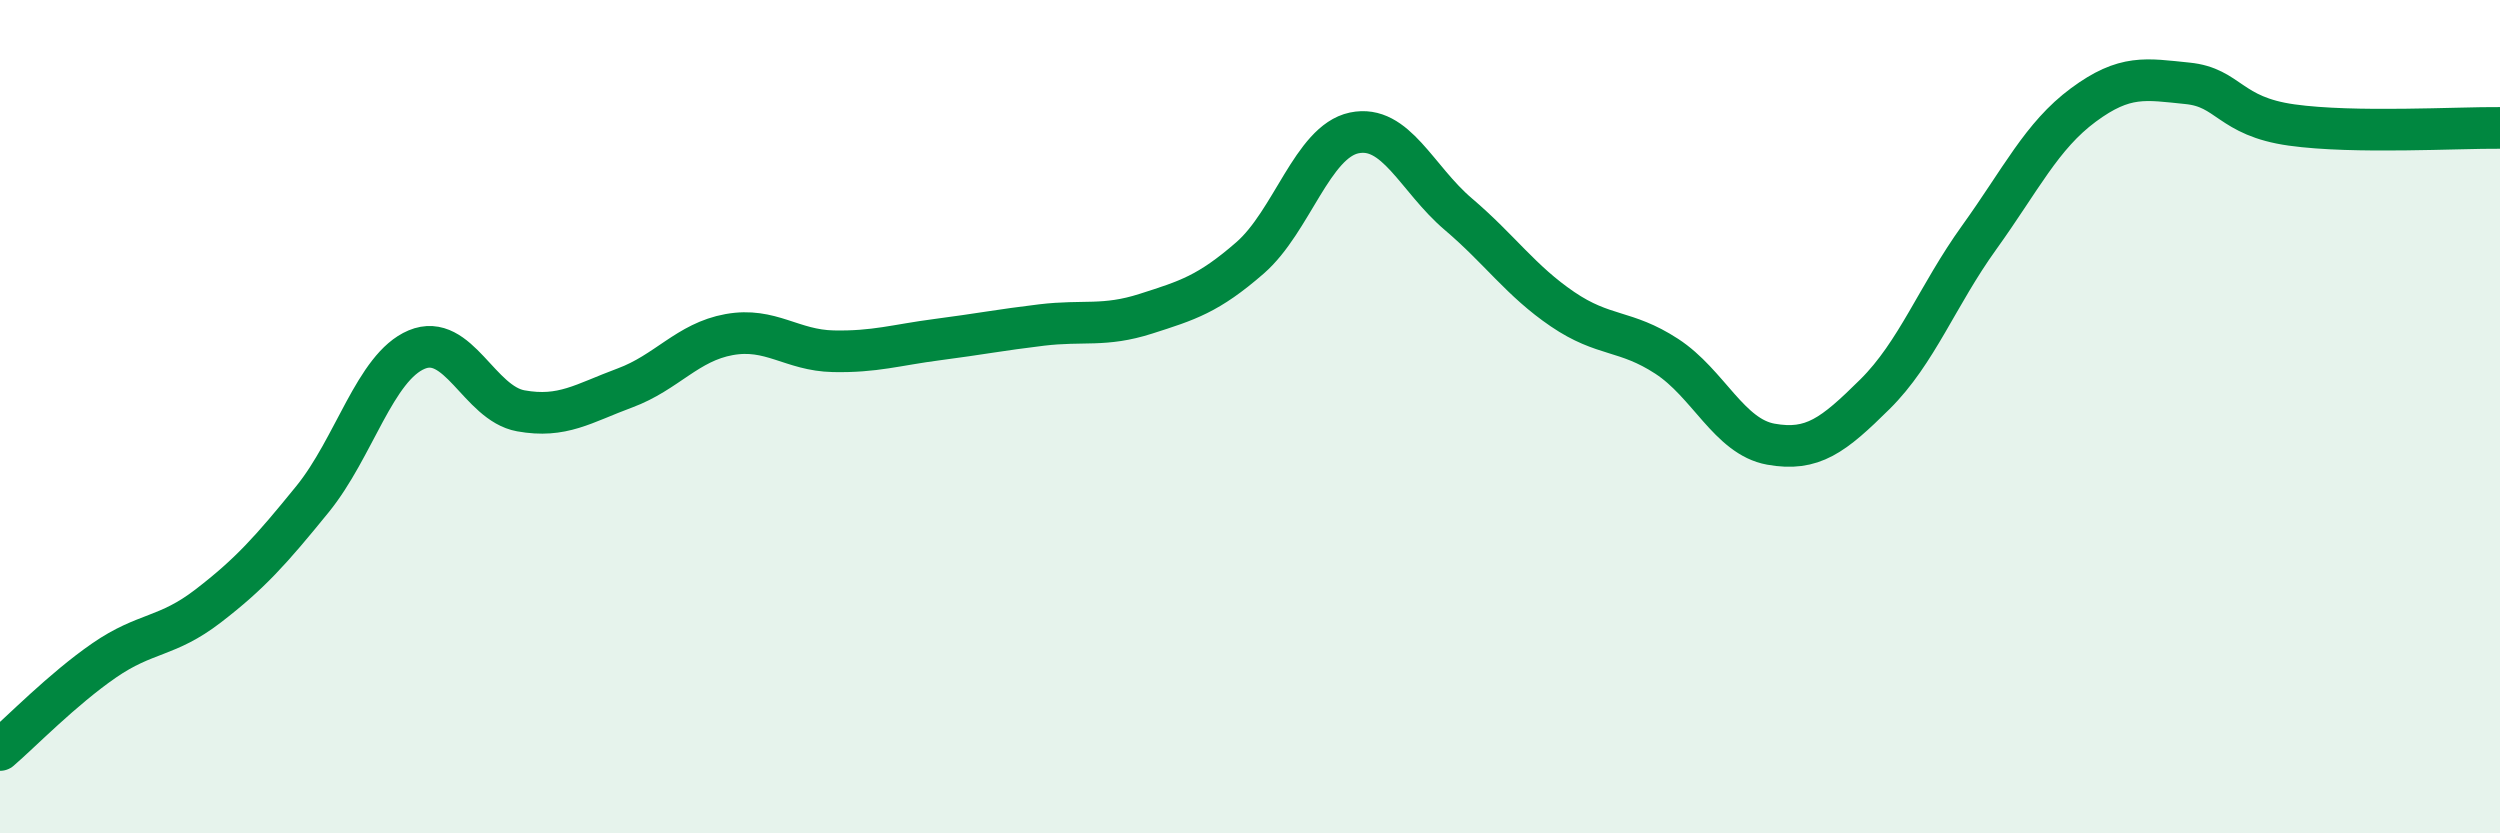
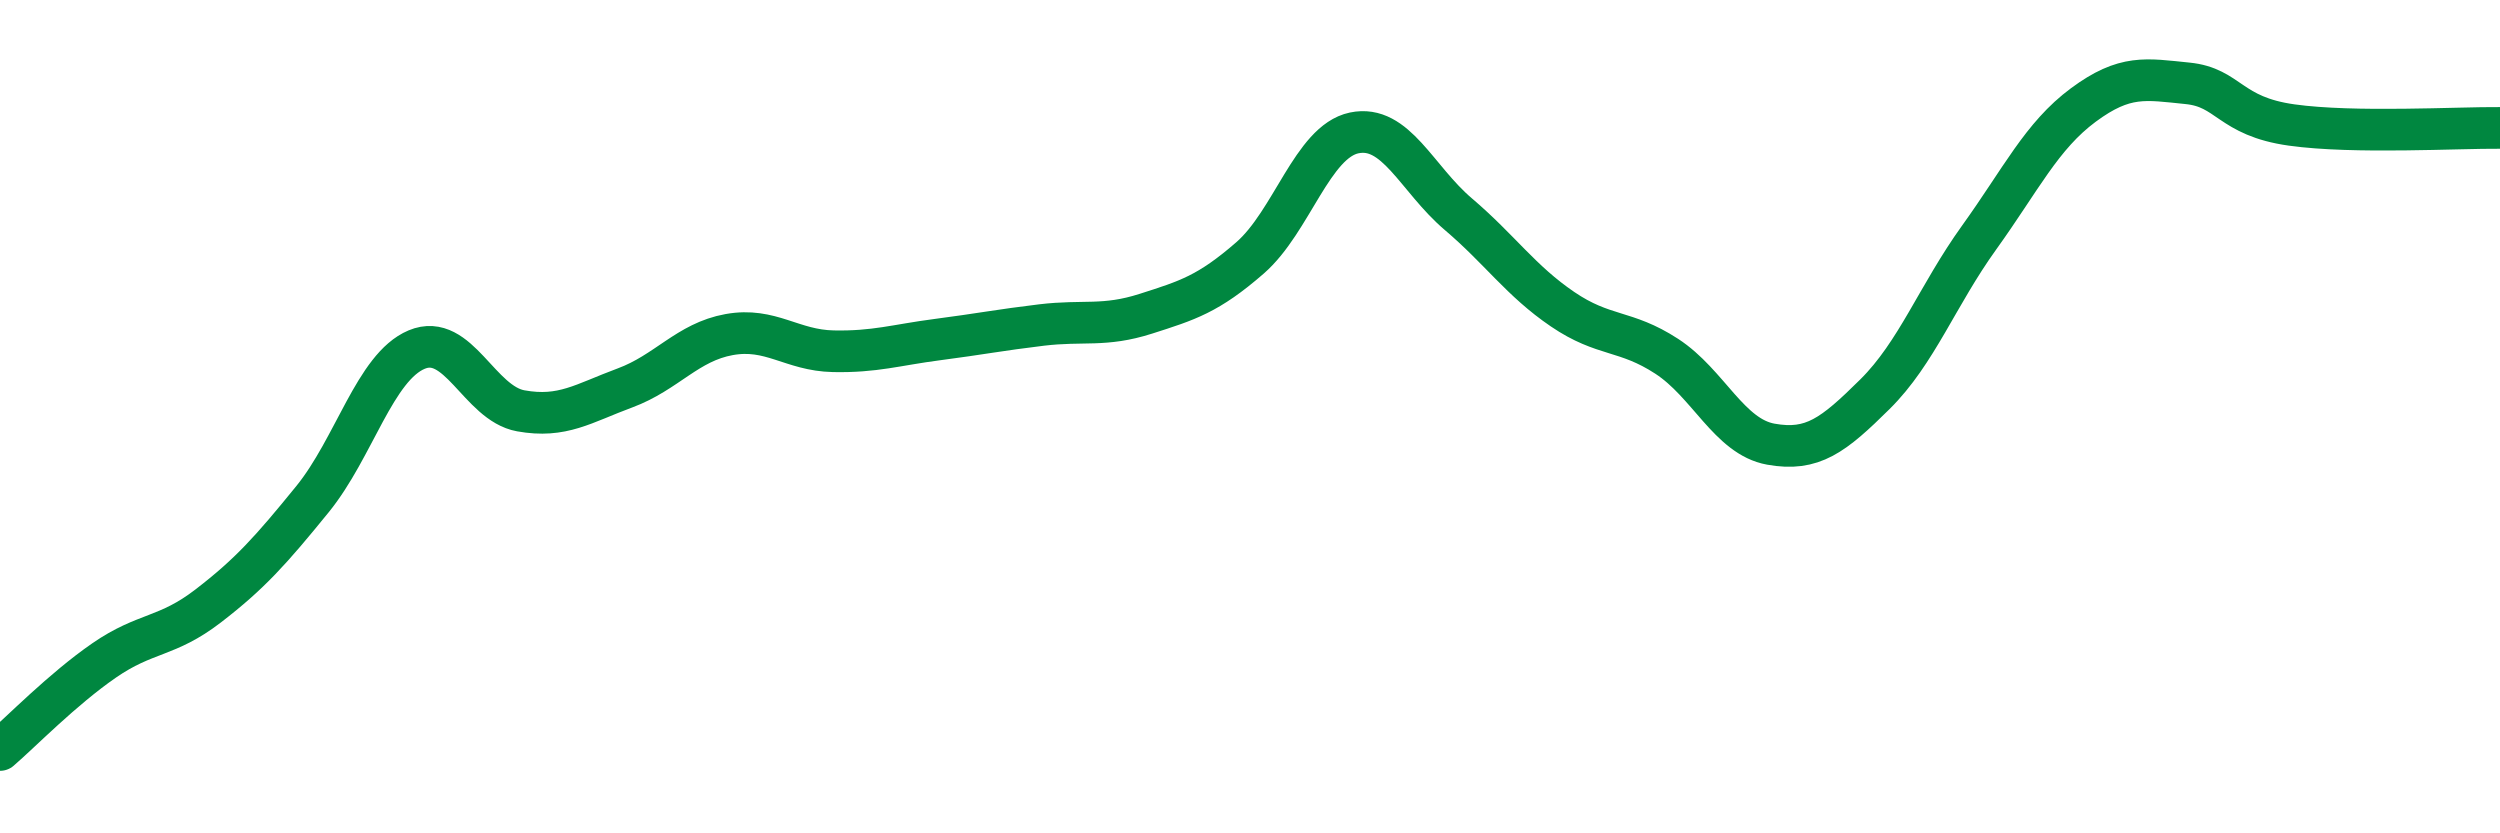
<svg xmlns="http://www.w3.org/2000/svg" width="60" height="20" viewBox="0 0 60 20">
-   <path d="M 0,18 C 0.5,17.57 1.5,16.54 2.5,15.85 C 3.5,15.16 4,15.31 5,14.54 C 6,13.77 6.5,13.21 7.5,11.98 C 8.5,10.75 9,8.81 10,8.39 C 11,7.97 11.5,9.68 12.5,9.86 C 13.5,10.04 14,9.68 15,9.31 C 16,8.94 16.5,8.21 17.5,8.03 C 18.5,7.85 19,8.41 20,8.43 C 21,8.45 21.5,8.28 22.5,8.15 C 23.5,8.02 24,7.92 25,7.8 C 26,7.68 26.5,7.85 27.5,7.53 C 28.5,7.21 29,7.06 30,6.19 C 31,5.32 31.5,3.4 32.5,3.19 C 33.5,2.98 34,4.29 35,5.14 C 36,5.99 36.5,6.74 37.5,7.42 C 38.5,8.1 39,7.9 40,8.55 C 41,9.2 41.5,10.48 42.5,10.66 C 43.5,10.84 44,10.45 45,9.46 C 46,8.47 46.5,7.09 47.5,5.7 C 48.5,4.31 49,3.26 50,2.52 C 51,1.78 51.5,1.9 52.5,2 C 53.5,2.1 53.5,2.79 55,3 C 56.5,3.21 59,3.06 60,3.07L60 20L0 20Z" fill="#008740" opacity="0.1" stroke-linecap="round" stroke-linejoin="round" />
  <path d="M 0,18 C 0.5,17.57 1.5,16.54 2.5,15.85 C 3.5,15.16 4,15.31 5,14.54 C 6,13.77 6.5,13.21 7.5,11.98 C 8.5,10.75 9,8.81 10,8.39 C 11,7.97 11.5,9.68 12.5,9.86 C 13.5,10.04 14,9.68 15,9.31 C 16,8.94 16.5,8.21 17.5,8.03 C 18.5,7.85 19,8.41 20,8.43 C 21,8.45 21.5,8.28 22.5,8.15 C 23.5,8.02 24,7.92 25,7.8 C 26,7.68 26.5,7.85 27.5,7.53 C 28.5,7.21 29,7.06 30,6.19 C 31,5.32 31.5,3.4 32.5,3.19 C 33.5,2.98 34,4.29 35,5.14 C 36,5.99 36.5,6.74 37.5,7.42 C 38.5,8.1 39,7.9 40,8.55 C 41,9.2 41.5,10.48 42.5,10.66 C 43.5,10.84 44,10.45 45,9.46 C 46,8.47 46.5,7.09 47.5,5.7 C 48.5,4.31 49,3.26 50,2.52 C 51,1.78 51.5,1.9 52.5,2 C 53.5,2.1 53.5,2.79 55,3 C 56.5,3.21 59,3.06 60,3.07" stroke="#008740" stroke-width="1" fill="none" stroke-linecap="round" stroke-linejoin="round" />
</svg>